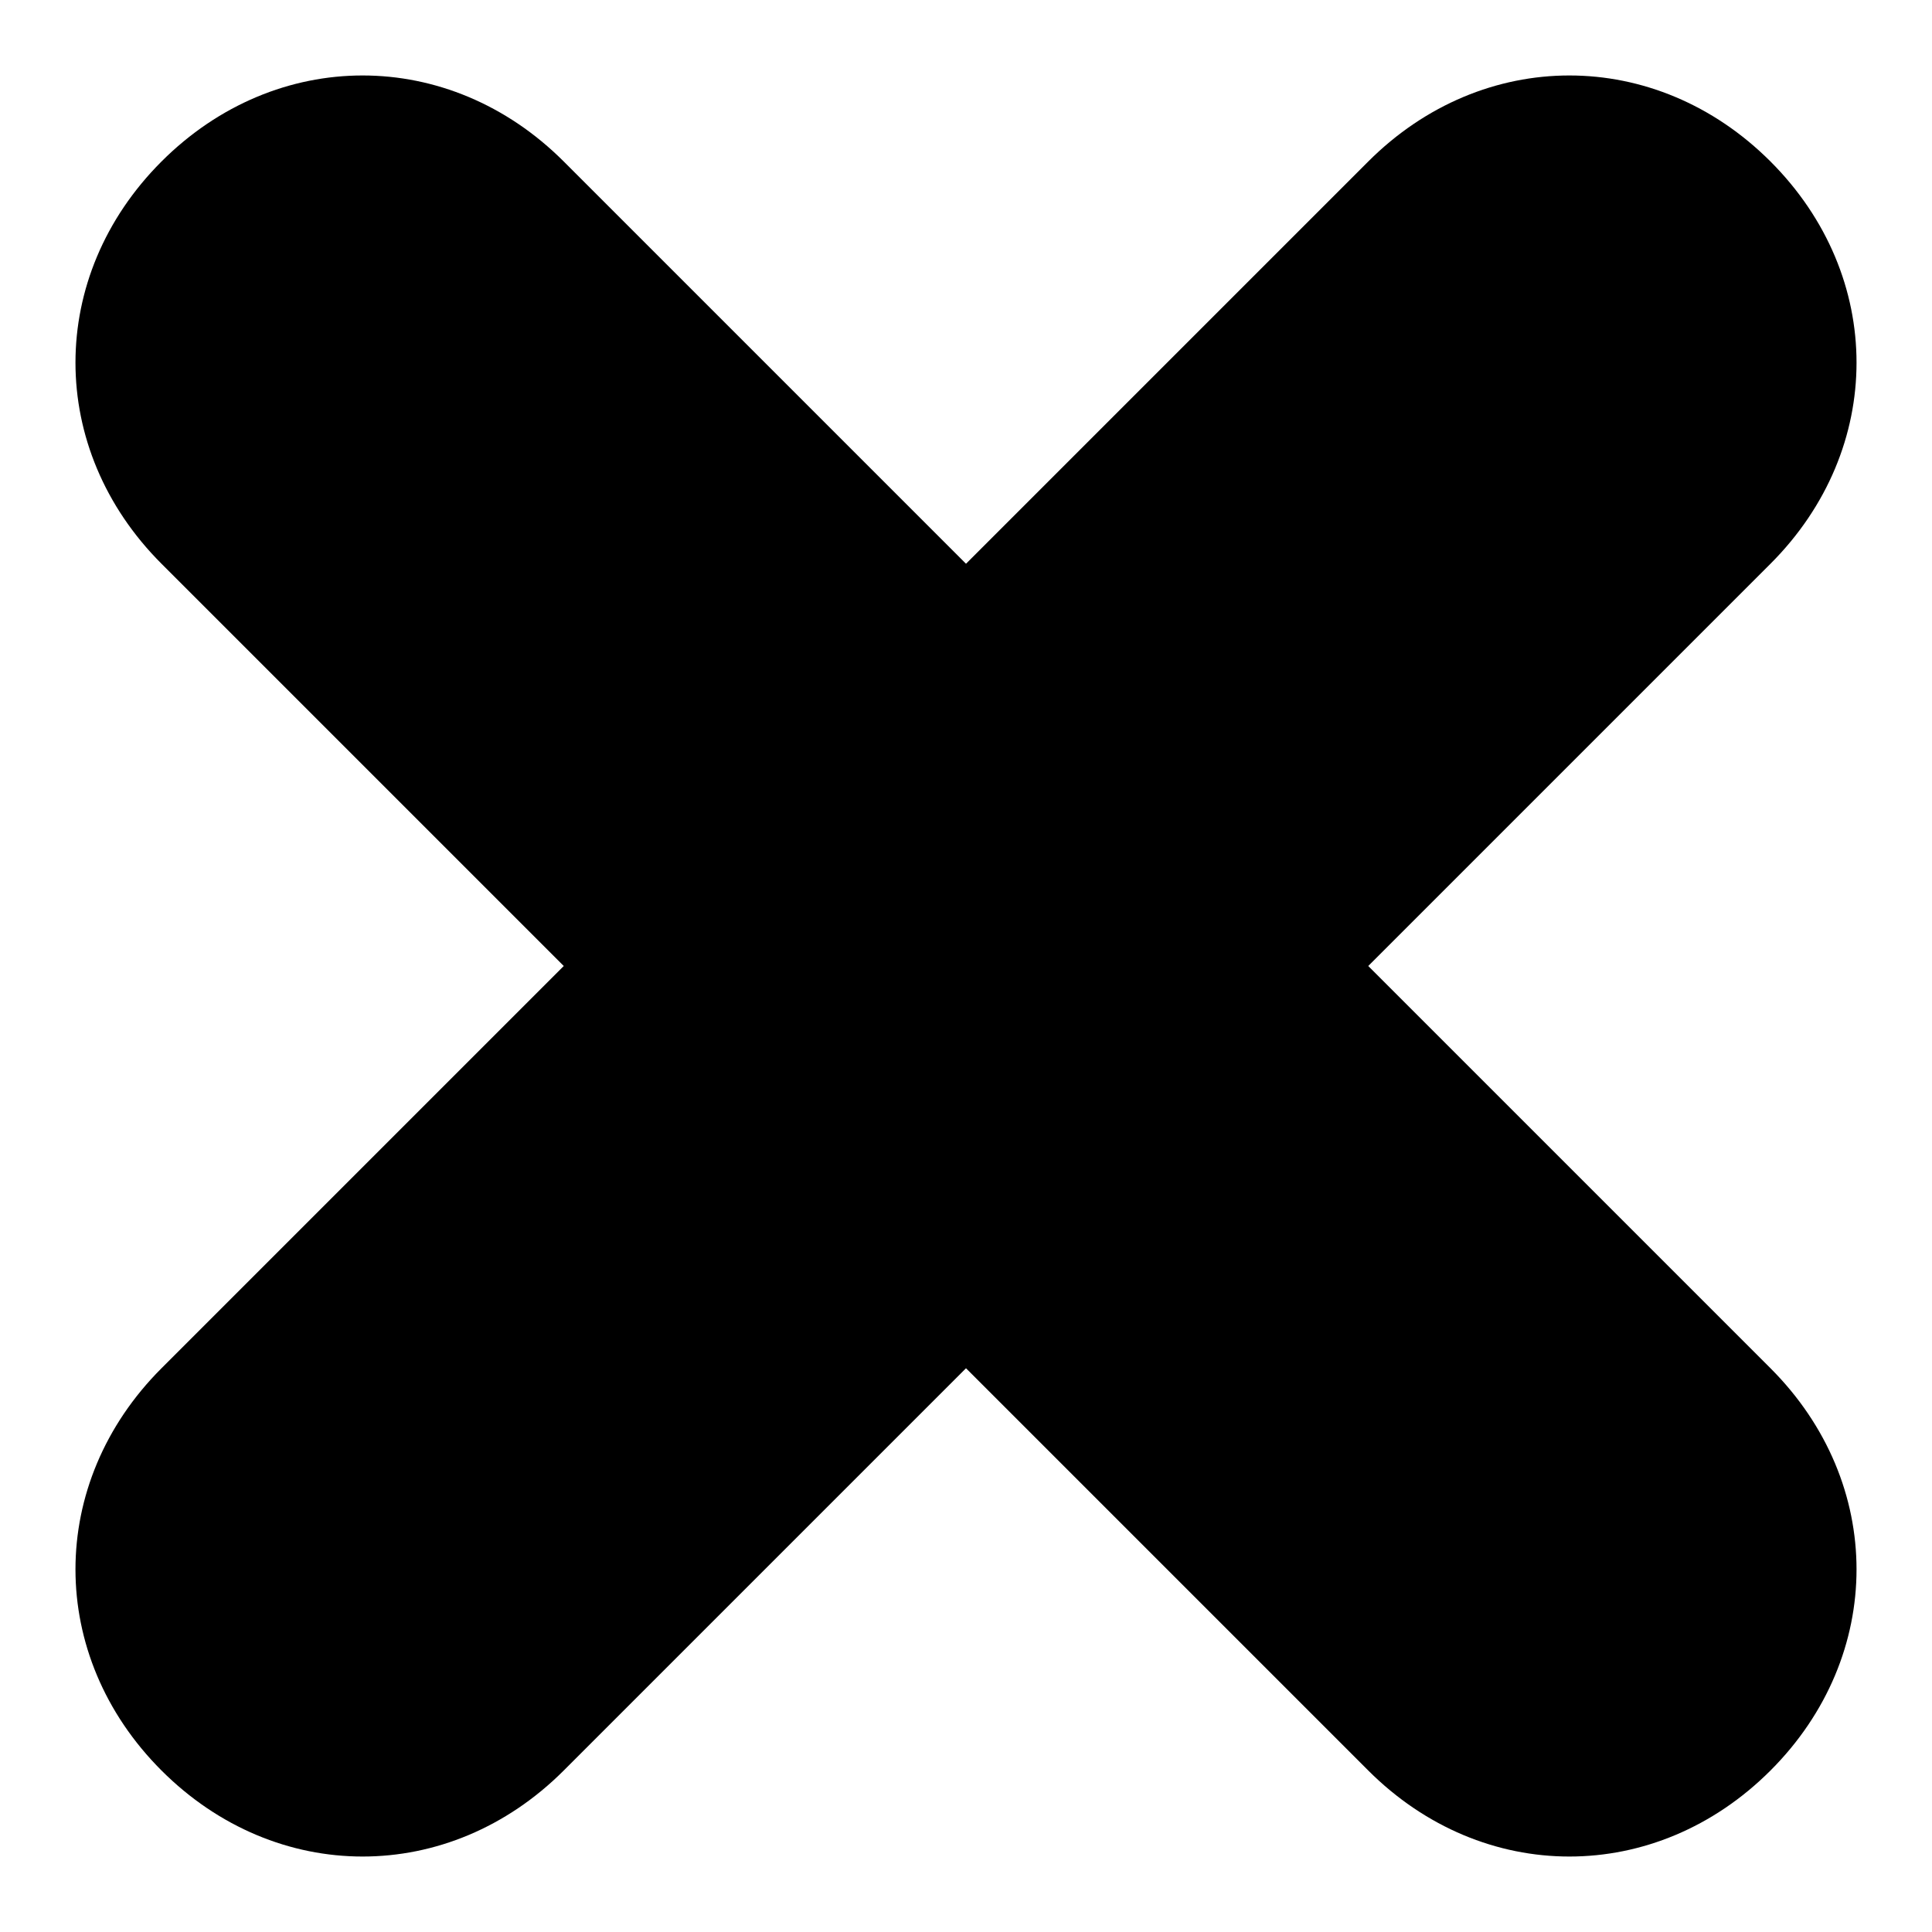
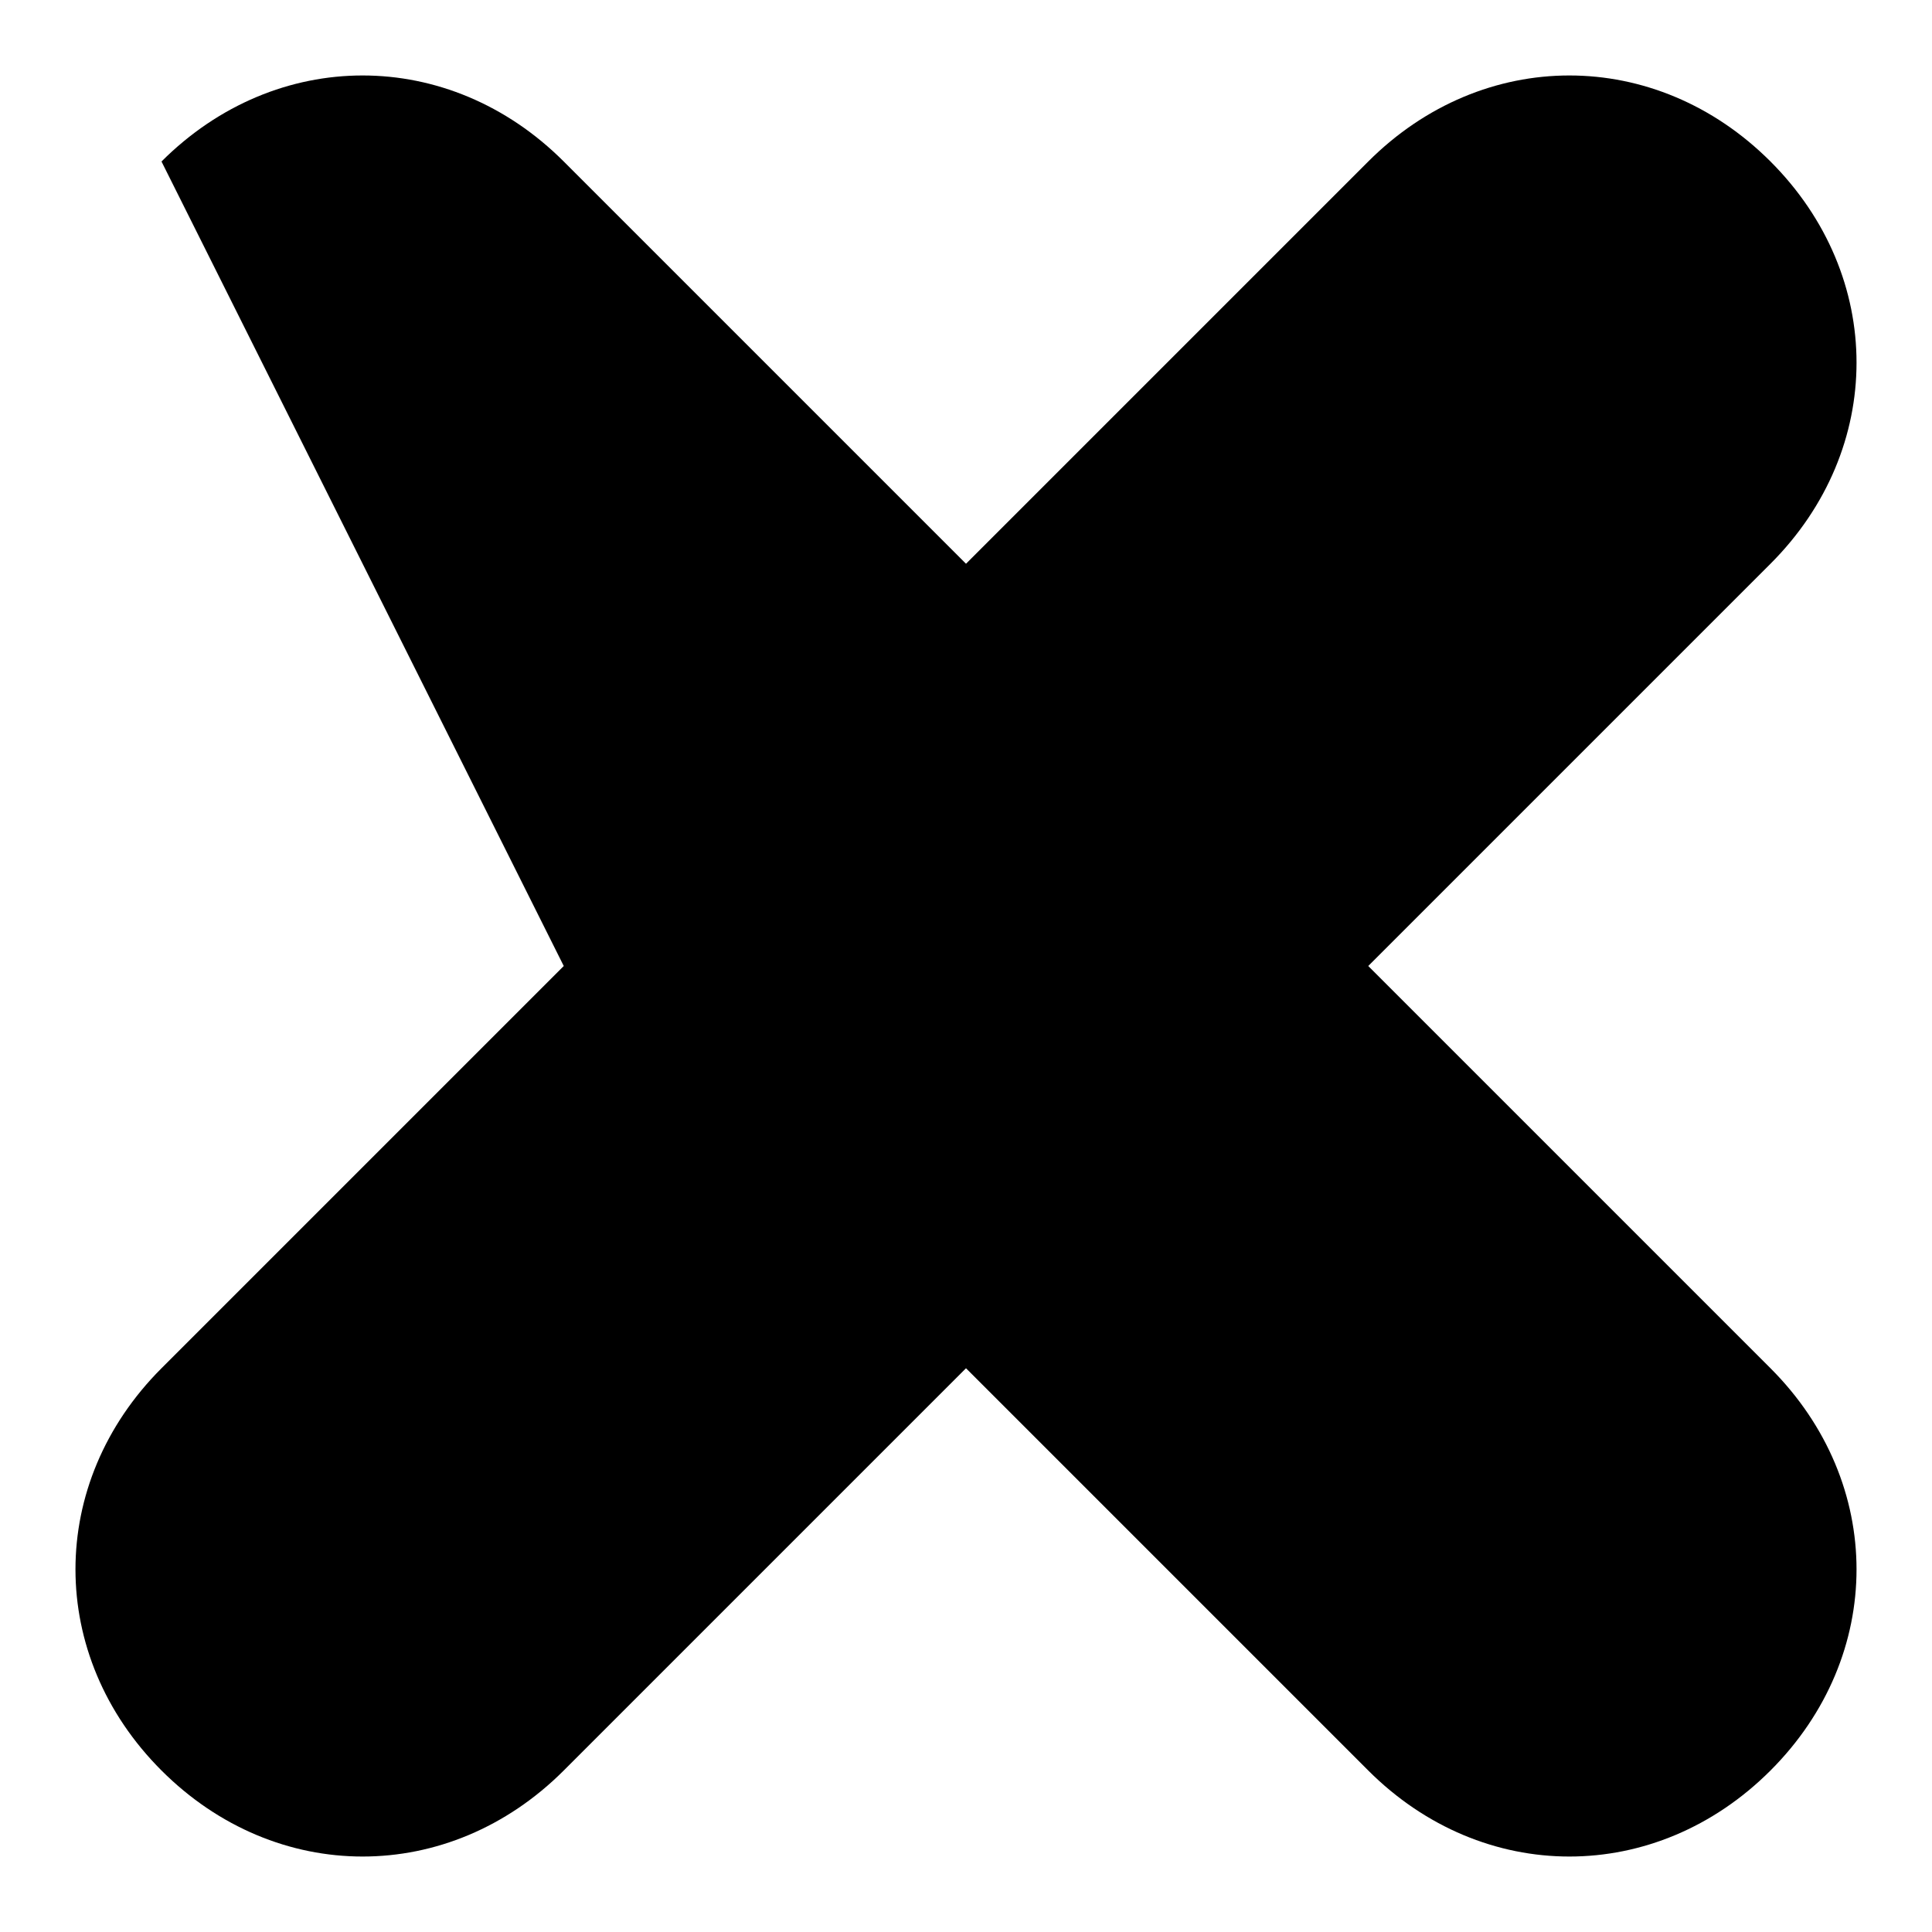
<svg xmlns="http://www.w3.org/2000/svg" version="1.1" x="0px" y="0px" viewBox="0 0 256 256" enable-background="new 0 0 256 256" xml:space="preserve">
  <g>
-     <path fill="#000000" d="M234.6,181.3L181.3,128l53.3-53.3c15.2-15.2,15.2-38.1,0-53.3c-15.2-15.2-38.1-15.2-53.3,0L128,74.7 L74.7,21.4c-15.2-15.2-38.1-15.2-53.3,0c-15.2,15.2-15.2,38.1,0,53.3L74.7,128l-53.3,53.3c-15.2,15.2-15.2,38.1,0,53.3 c15.2,15.2,38.1,15.2,53.3,0l53.3-53.3l53.3,53.3c15.2,15.2,38.1,15.2,53.3,0S249.8,196.5,234.6,181.3z" />
+     <path fill="#000000" d="M234.6,181.3L181.3,128l53.3-53.3c15.2-15.2,15.2-38.1,0-53.3c-15.2-15.2-38.1-15.2-53.3,0L128,74.7 L74.7,21.4c-15.2-15.2-38.1-15.2-53.3,0L74.7,128l-53.3,53.3c-15.2,15.2-15.2,38.1,0,53.3 c15.2,15.2,38.1,15.2,53.3,0l53.3-53.3l53.3,53.3c15.2,15.2,38.1,15.2,53.3,0S249.8,196.5,234.6,181.3z" />
  </g>
</svg>